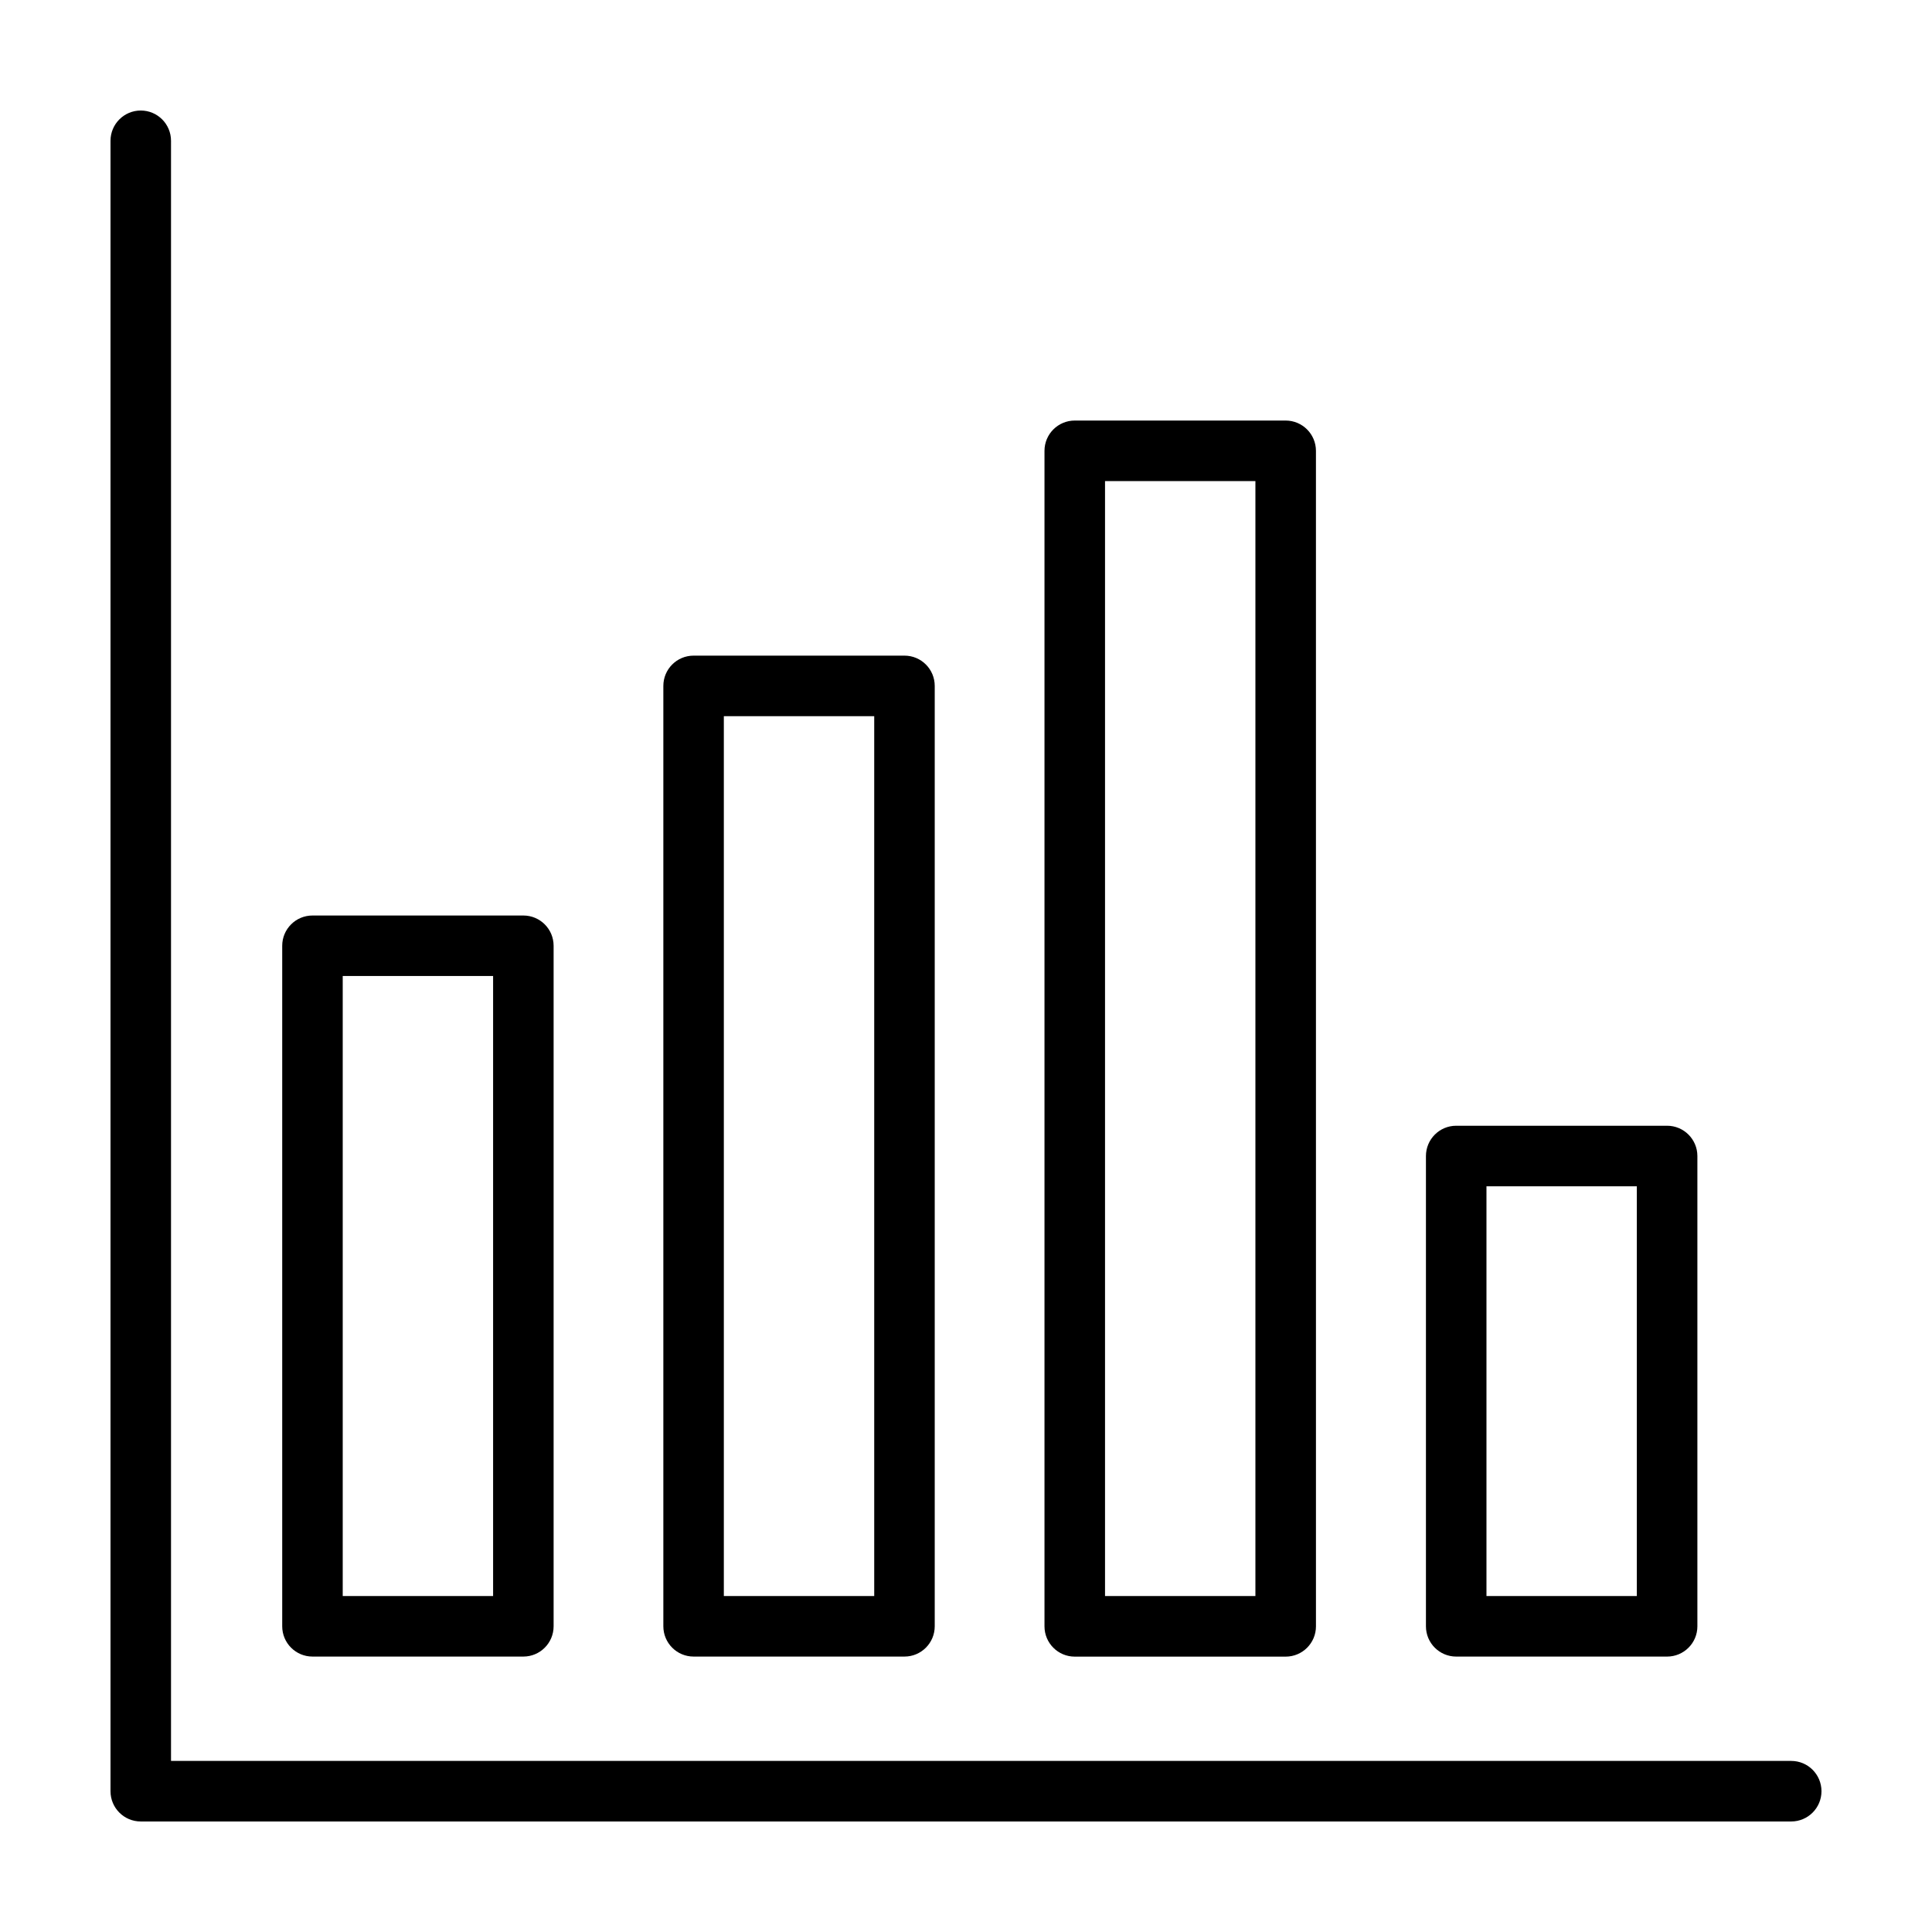
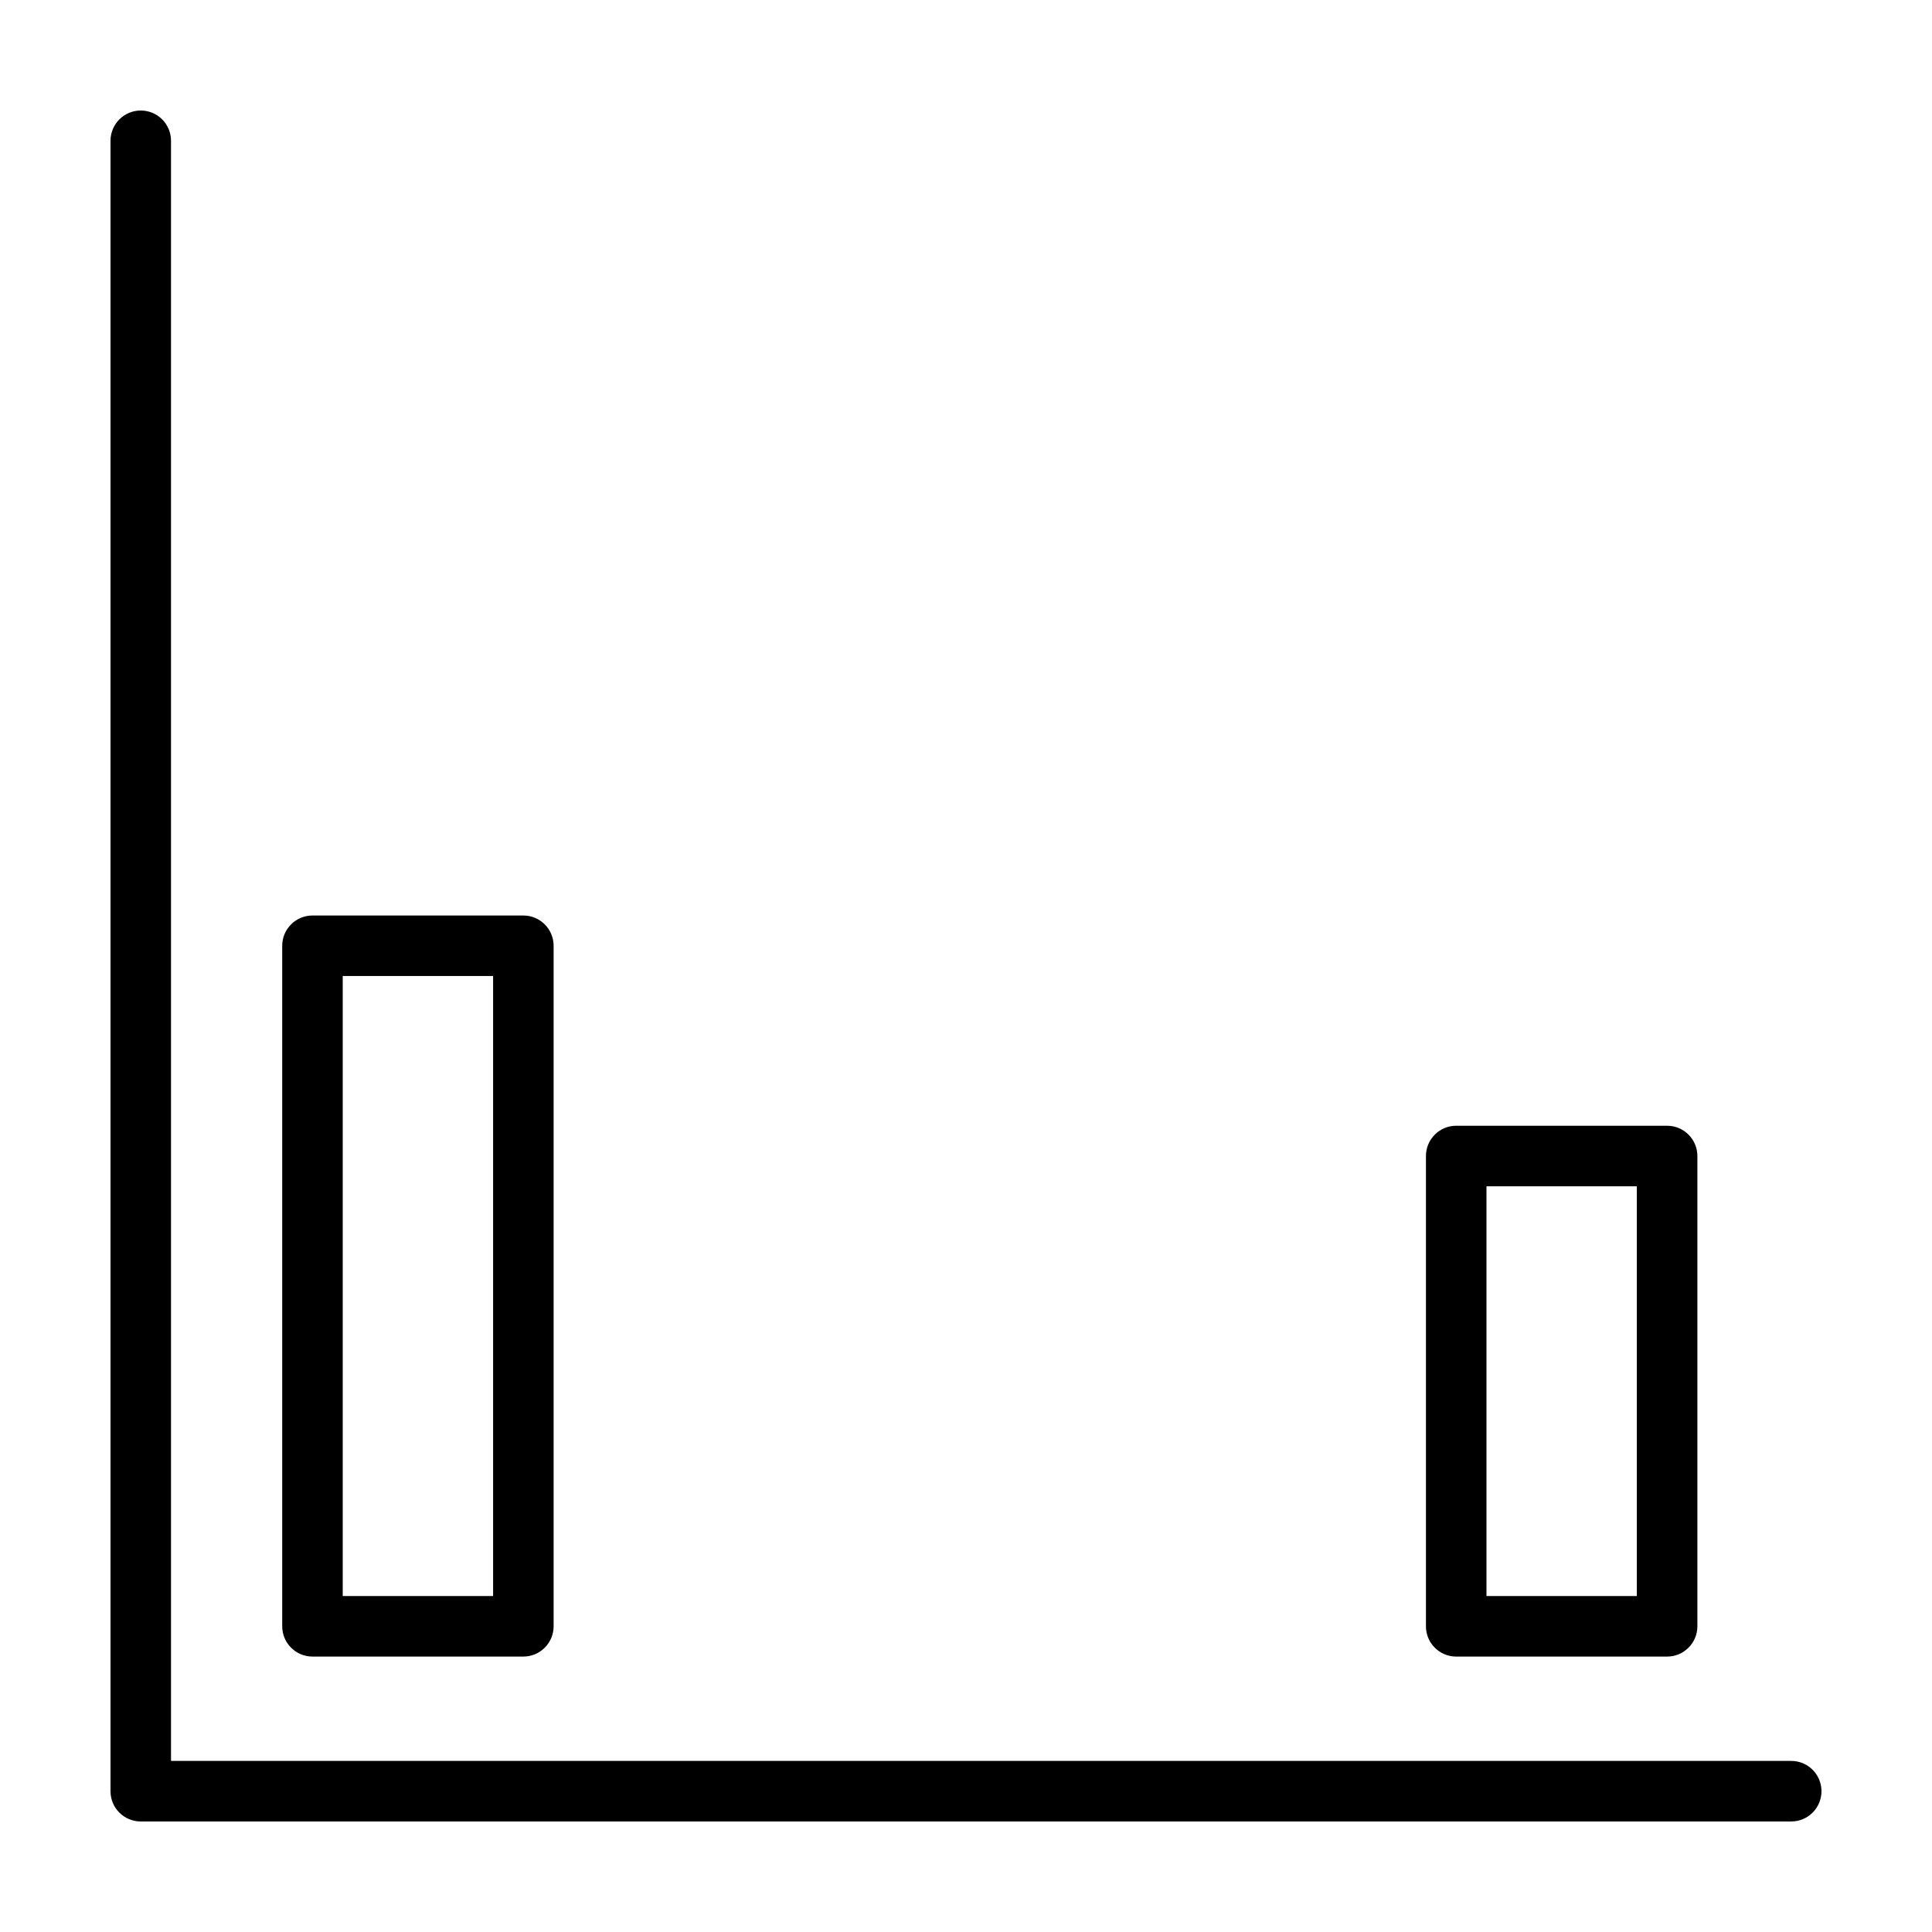
<svg xmlns="http://www.w3.org/2000/svg" fill="#000000" width="800px" height="800px" version="1.1" viewBox="144 144 512 512">
  <g>
    <path d="m618.69 610.66h-429.37v-429.35c0-4.43-3.586-8.02-8.016-8.02-4.43 0-8.02 3.594-8.02 8.02v437.38c0 4.43 3.586 8.02 8.016 8.02h437.39c4.43 0 8.02-3.594 8.02-8.02 0-4.434-3.586-8.027-8.016-8.027z" />
    <path d="m226.81 386.62c-4.43 0-8.02 3.594-8.02 8.02v180.34c0 4.43 3.594 8.027 8.02 8.027h55.887c4.43 0 8.016-3.598 8.016-8.027v-180.34c0-4.43-3.586-8.02-8.016-8.02zm47.867 180.34h-39.852v-164.31h39.852z" />
-     <path d="m327.81 317.75c-4.43 0-8.016 3.594-8.016 8.02v249.21c0 4.43 3.586 8.027 8.016 8.027h55.887c4.43 0 8.016-3.598 8.016-8.027v-249.21c0-4.43-3.586-8.02-8.016-8.02zm47.867 249.22h-39.852v-233.18h39.852z" />
-     <path d="m428.82 255.45c-4.43 0-8.02 3.598-8.02 8.027v311.52c0 4.43 3.594 8.027 8.02 8.027h55.895c4.43 0 8.027-3.598 8.027-8.027l-0.004-311.52c0-4.43-3.598-8.027-8.027-8.027zm47.875 311.52h-39.852v-295.48h39.852z" />
    <path d="m521.89 450.36v124.63c0 4.43 3.594 8.02 8.02 8.02h55.887c4.43 0 8.027-3.594 8.027-8.02v-124.63c0-4.43-3.598-8.027-8.027-8.027h-55.887c-4.43 0-8.02 3.598-8.02 8.027zm16.039 8.02h39.848v108.59h-39.848z" />
  </g>
</svg>